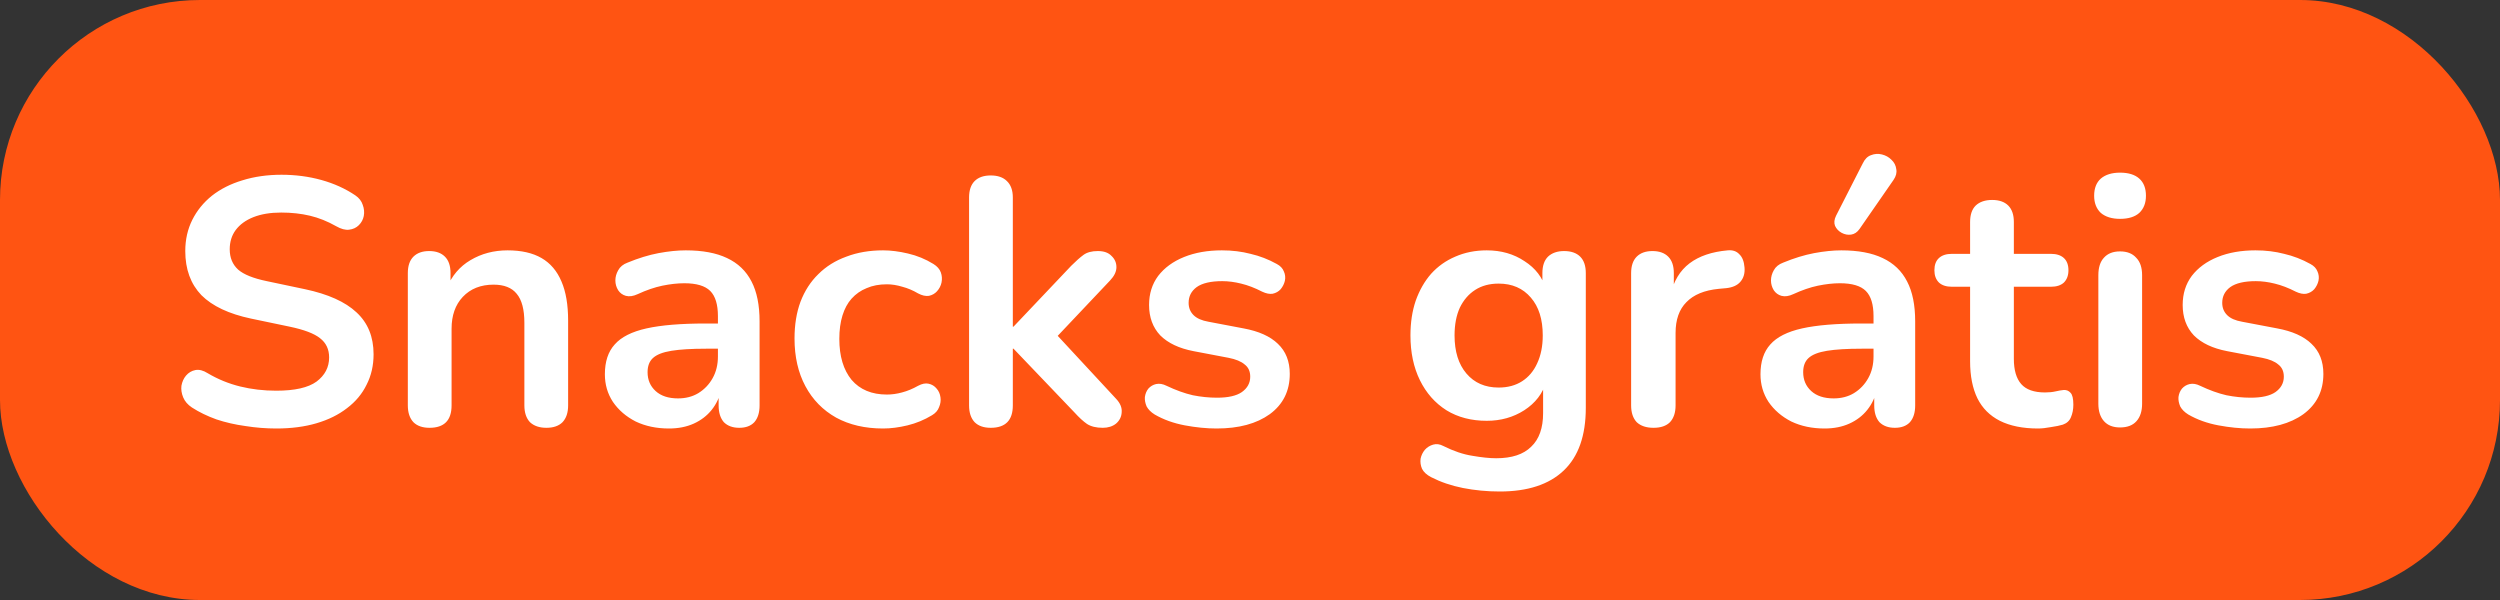
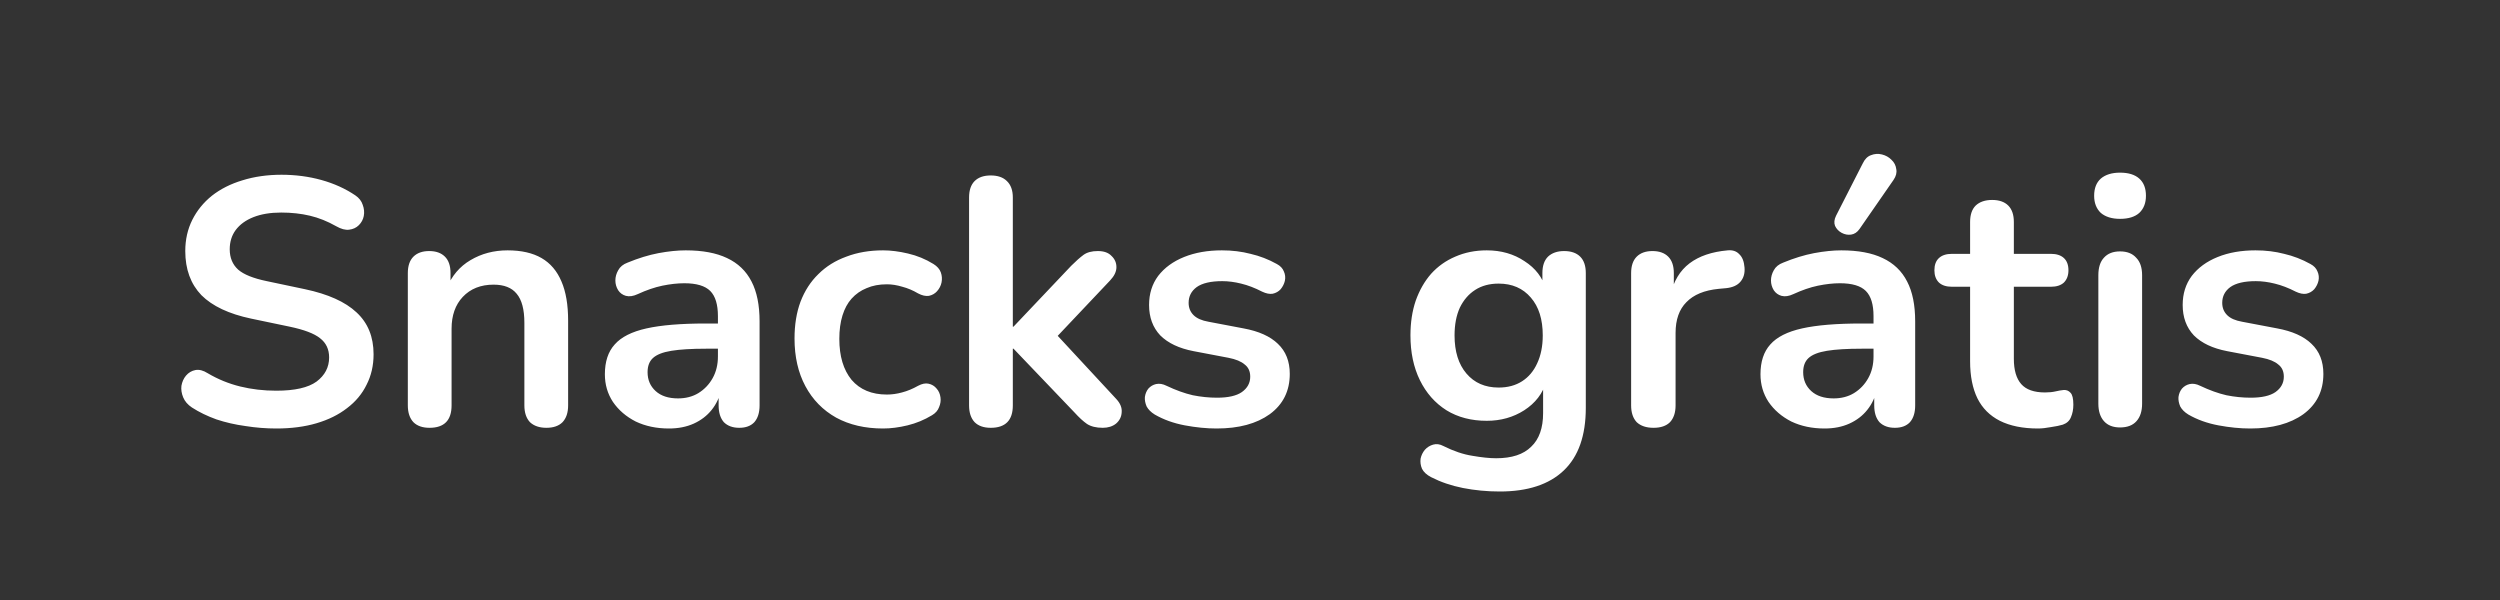
<svg xmlns="http://www.w3.org/2000/svg" width="100" height="24" viewBox="0 0 100 24" fill="none">
  <rect x="0" y="0" width="100" height="24" fill="#333333" stroke="none" />
-   <rect width="100" height="24" rx="8" fill="#FF5412" />
  <path d="M11.051 17.14C10.641 17.14 10.23 17.107 9.819 17.042C9.409 16.986 9.021 16.897 8.657 16.776C8.293 16.645 7.967 16.487 7.677 16.3C7.509 16.188 7.393 16.053 7.327 15.894C7.262 15.735 7.239 15.581 7.257 15.432C7.285 15.273 7.346 15.138 7.439 15.026C7.542 14.905 7.668 14.83 7.817 14.802C7.967 14.774 8.13 14.816 8.307 14.928C8.718 15.171 9.152 15.348 9.609 15.46C10.067 15.572 10.547 15.628 11.051 15.628C11.789 15.628 12.325 15.507 12.661 15.264C12.997 15.012 13.165 14.69 13.165 14.298C13.165 13.971 13.044 13.715 12.801 13.528C12.568 13.341 12.162 13.187 11.583 13.066L10.043 12.744C9.157 12.557 8.494 12.245 8.055 11.806C7.626 11.358 7.411 10.77 7.411 10.042C7.411 9.585 7.505 9.169 7.691 8.796C7.878 8.423 8.139 8.101 8.475 7.83C8.821 7.559 9.227 7.354 9.693 7.214C10.169 7.065 10.692 6.99 11.261 6.99C11.821 6.99 12.353 7.06 12.857 7.2C13.361 7.34 13.814 7.545 14.215 7.816C14.365 7.919 14.463 8.045 14.509 8.194C14.565 8.343 14.579 8.493 14.551 8.642C14.523 8.782 14.458 8.903 14.355 9.006C14.253 9.109 14.122 9.169 13.963 9.188C13.814 9.207 13.641 9.16 13.445 9.048C13.1 8.852 12.75 8.712 12.395 8.628C12.041 8.544 11.658 8.502 11.247 8.502C10.818 8.502 10.449 8.563 10.141 8.684C9.833 8.805 9.595 8.978 9.427 9.202C9.269 9.417 9.189 9.673 9.189 9.972C9.189 10.308 9.301 10.579 9.525 10.784C9.749 10.98 10.132 11.134 10.673 11.246L12.199 11.568C13.123 11.764 13.809 12.072 14.257 12.492C14.715 12.912 14.943 13.472 14.943 14.172C14.943 14.62 14.85 15.026 14.663 15.39C14.486 15.754 14.225 16.067 13.879 16.328C13.543 16.589 13.137 16.79 12.661 16.93C12.185 17.07 11.649 17.14 11.051 17.14ZM17.181 17.112C16.901 17.112 16.687 17.037 16.537 16.888C16.388 16.729 16.313 16.505 16.313 16.216V10.924C16.313 10.635 16.388 10.415 16.537 10.266C16.687 10.117 16.897 10.042 17.167 10.042C17.438 10.042 17.648 10.117 17.797 10.266C17.947 10.415 18.021 10.635 18.021 10.924V11.876L17.867 11.526C18.073 11.031 18.39 10.658 18.819 10.406C19.258 10.145 19.753 10.014 20.303 10.014C20.854 10.014 21.307 10.117 21.661 10.322C22.016 10.527 22.282 10.84 22.459 11.26C22.637 11.671 22.725 12.193 22.725 12.828V16.216C22.725 16.505 22.651 16.729 22.501 16.888C22.352 17.037 22.137 17.112 21.857 17.112C21.577 17.112 21.358 17.037 21.199 16.888C21.05 16.729 20.975 16.505 20.975 16.216V12.912C20.975 12.38 20.873 11.993 20.667 11.75C20.471 11.507 20.163 11.386 19.743 11.386C19.23 11.386 18.819 11.549 18.511 11.876C18.213 12.193 18.063 12.618 18.063 13.15V16.216C18.063 16.813 17.769 17.112 17.181 17.112ZM26.757 17.14C26.262 17.14 25.819 17.047 25.427 16.86C25.044 16.664 24.741 16.403 24.517 16.076C24.302 15.749 24.195 15.381 24.195 14.97C24.195 14.466 24.325 14.069 24.587 13.78C24.848 13.481 25.273 13.267 25.861 13.136C26.449 13.005 27.237 12.94 28.227 12.94H28.927V13.948H28.241C27.662 13.948 27.2 13.976 26.855 14.032C26.509 14.088 26.262 14.186 26.113 14.326C25.973 14.457 25.903 14.643 25.903 14.886C25.903 15.194 26.01 15.446 26.225 15.642C26.439 15.838 26.738 15.936 27.121 15.936C27.429 15.936 27.699 15.866 27.933 15.726C28.175 15.577 28.367 15.376 28.507 15.124C28.647 14.872 28.717 14.583 28.717 14.256V12.646C28.717 12.179 28.614 11.843 28.409 11.638C28.203 11.433 27.858 11.33 27.373 11.33C27.102 11.33 26.808 11.363 26.491 11.428C26.183 11.493 25.856 11.605 25.511 11.764C25.333 11.848 25.175 11.871 25.035 11.834C24.904 11.797 24.801 11.722 24.727 11.61C24.652 11.489 24.615 11.358 24.615 11.218C24.615 11.078 24.652 10.943 24.727 10.812C24.801 10.672 24.927 10.569 25.105 10.504C25.534 10.327 25.945 10.201 26.337 10.126C26.738 10.051 27.102 10.014 27.429 10.014C28.101 10.014 28.651 10.117 29.081 10.322C29.519 10.527 29.846 10.84 30.061 11.26C30.275 11.671 30.383 12.203 30.383 12.856V16.216C30.383 16.505 30.313 16.729 30.173 16.888C30.033 17.037 29.832 17.112 29.571 17.112C29.309 17.112 29.104 17.037 28.955 16.888C28.815 16.729 28.745 16.505 28.745 16.216V15.544H28.857C28.791 15.871 28.661 16.155 28.465 16.398C28.278 16.631 28.04 16.813 27.751 16.944C27.461 17.075 27.13 17.14 26.757 17.14ZM35.323 17.14C34.604 17.14 33.979 16.995 33.447 16.706C32.915 16.407 32.504 15.987 32.215 15.446C31.926 14.905 31.781 14.27 31.781 13.542C31.781 12.991 31.86 12.501 32.019 12.072C32.187 11.633 32.425 11.265 32.733 10.966C33.041 10.658 33.414 10.425 33.853 10.266C34.292 10.098 34.782 10.014 35.323 10.014C35.631 10.014 35.962 10.056 36.317 10.14C36.681 10.224 37.022 10.364 37.339 10.56C37.488 10.653 37.586 10.765 37.633 10.896C37.68 11.027 37.689 11.162 37.661 11.302C37.633 11.433 37.572 11.549 37.479 11.652C37.395 11.745 37.288 11.806 37.157 11.834C37.026 11.853 36.882 11.82 36.723 11.736C36.518 11.615 36.308 11.526 36.093 11.47C35.878 11.405 35.673 11.372 35.477 11.372C35.169 11.372 34.898 11.423 34.665 11.526C34.432 11.619 34.231 11.759 34.063 11.946C33.904 12.123 33.783 12.347 33.699 12.618C33.615 12.889 33.573 13.201 33.573 13.556C33.573 14.247 33.736 14.793 34.063 15.194C34.399 15.586 34.87 15.782 35.477 15.782C35.673 15.782 35.874 15.754 36.079 15.698C36.294 15.642 36.508 15.553 36.723 15.432C36.882 15.348 37.022 15.32 37.143 15.348C37.274 15.376 37.381 15.441 37.465 15.544C37.549 15.637 37.6 15.754 37.619 15.894C37.638 16.025 37.619 16.155 37.563 16.286C37.516 16.417 37.423 16.524 37.283 16.608C36.975 16.795 36.648 16.93 36.303 17.014C35.958 17.098 35.631 17.14 35.323 17.14ZM39.63 17.112C39.35 17.112 39.136 17.037 38.986 16.888C38.837 16.729 38.763 16.505 38.763 16.216V7.9C38.763 7.611 38.837 7.391 38.986 7.242C39.136 7.093 39.35 7.018 39.63 7.018C39.91 7.018 40.125 7.093 40.275 7.242C40.433 7.391 40.513 7.611 40.513 7.9V13.066H40.541L42.85 10.63C43.037 10.443 43.2 10.299 43.34 10.196C43.48 10.093 43.672 10.042 43.914 10.042C44.157 10.042 44.339 10.107 44.461 10.238C44.591 10.359 44.657 10.509 44.657 10.686C44.657 10.863 44.572 11.041 44.404 11.218L41.968 13.794V13.066L44.642 15.95C44.81 16.127 44.885 16.309 44.867 16.496C44.857 16.673 44.782 16.823 44.642 16.944C44.502 17.056 44.325 17.112 44.111 17.112C43.849 17.112 43.639 17.061 43.48 16.958C43.331 16.855 43.163 16.701 42.977 16.496L40.541 13.948H40.513V16.216C40.513 16.813 40.218 17.112 39.63 17.112ZM48.665 17.14C48.264 17.14 47.839 17.098 47.391 17.014C46.943 16.93 46.542 16.785 46.187 16.58C46.038 16.487 45.93 16.379 45.865 16.258C45.809 16.127 45.786 16.001 45.795 15.88C45.814 15.749 45.86 15.637 45.935 15.544C46.019 15.451 46.122 15.39 46.243 15.362C46.374 15.334 46.514 15.357 46.663 15.432C47.036 15.609 47.386 15.735 47.713 15.81C48.04 15.875 48.362 15.908 48.679 15.908C49.127 15.908 49.458 15.833 49.673 15.684C49.897 15.525 50.009 15.32 50.009 15.068C50.009 14.853 49.934 14.69 49.785 14.578C49.645 14.457 49.43 14.368 49.141 14.312L47.741 14.046C47.162 13.934 46.719 13.724 46.411 13.416C46.112 13.099 45.963 12.693 45.963 12.198C45.963 11.75 46.084 11.363 46.327 11.036C46.579 10.709 46.924 10.457 47.363 10.28C47.802 10.103 48.306 10.014 48.875 10.014C49.286 10.014 49.668 10.061 50.023 10.154C50.387 10.238 50.737 10.373 51.073 10.56C51.213 10.635 51.306 10.733 51.353 10.854C51.409 10.975 51.423 11.101 51.395 11.232C51.367 11.353 51.311 11.465 51.227 11.568C51.143 11.661 51.036 11.722 50.905 11.75C50.784 11.769 50.644 11.741 50.485 11.666C50.196 11.517 49.916 11.409 49.645 11.344C49.384 11.279 49.132 11.246 48.889 11.246C48.432 11.246 48.091 11.325 47.867 11.484C47.652 11.643 47.545 11.853 47.545 12.114C47.545 12.31 47.61 12.473 47.741 12.604C47.872 12.735 48.072 12.823 48.343 12.87L49.743 13.136C50.35 13.248 50.807 13.453 51.115 13.752C51.432 14.051 51.591 14.452 51.591 14.956C51.591 15.637 51.325 16.174 50.793 16.566C50.261 16.949 49.552 17.14 48.665 17.14ZM59.988 19.66C59.484 19.66 58.994 19.613 58.518 19.52C58.051 19.427 57.626 19.282 57.244 19.086C57.066 18.993 56.945 18.881 56.88 18.75C56.824 18.619 56.805 18.484 56.824 18.344C56.852 18.213 56.908 18.097 56.992 17.994C57.085 17.891 57.197 17.821 57.328 17.784C57.458 17.747 57.594 17.765 57.734 17.84C58.144 18.045 58.532 18.176 58.896 18.232C59.269 18.297 59.586 18.33 59.848 18.33C60.473 18.33 60.94 18.176 61.248 17.868C61.565 17.569 61.724 17.121 61.724 16.524V15.264H61.85C61.71 15.74 61.416 16.123 60.968 16.412C60.529 16.692 60.03 16.832 59.47 16.832C58.854 16.832 58.317 16.692 57.86 16.412C57.402 16.123 57.048 15.721 56.796 15.208C56.544 14.695 56.418 14.097 56.418 13.416C56.418 12.903 56.488 12.441 56.628 12.03C56.777 11.61 56.982 11.251 57.244 10.952C57.514 10.653 57.836 10.425 58.21 10.266C58.592 10.098 59.012 10.014 59.47 10.014C60.048 10.014 60.552 10.159 60.982 10.448C61.42 10.728 61.705 11.101 61.836 11.568L61.696 11.918V10.924C61.696 10.635 61.77 10.415 61.92 10.266C62.078 10.117 62.293 10.042 62.564 10.042C62.844 10.042 63.058 10.117 63.208 10.266C63.357 10.415 63.432 10.635 63.432 10.924V16.314C63.432 17.425 63.138 18.26 62.55 18.82C61.962 19.38 61.108 19.66 59.988 19.66ZM59.946 15.502C60.31 15.502 60.622 15.418 60.884 15.25C61.145 15.082 61.346 14.844 61.486 14.536C61.635 14.219 61.71 13.845 61.71 13.416C61.71 12.772 61.551 12.268 61.234 11.904C60.916 11.531 60.487 11.344 59.946 11.344C59.582 11.344 59.269 11.428 59.008 11.596C58.746 11.764 58.541 12.002 58.392 12.31C58.252 12.618 58.182 12.987 58.182 13.416C58.182 14.06 58.34 14.569 58.658 14.942C58.975 15.315 59.404 15.502 59.946 15.502ZM66.141 17.112C65.852 17.112 65.628 17.037 65.469 16.888C65.32 16.729 65.245 16.505 65.245 16.216V10.924C65.245 10.635 65.32 10.415 65.469 10.266C65.618 10.117 65.828 10.042 66.099 10.042C66.37 10.042 66.58 10.117 66.729 10.266C66.878 10.415 66.953 10.635 66.953 10.924V11.806H66.813C66.944 11.246 67.2 10.821 67.583 10.532C67.966 10.243 68.474 10.07 69.109 10.014C69.305 9.995 69.459 10.047 69.571 10.168C69.692 10.28 69.762 10.457 69.781 10.7C69.8 10.933 69.744 11.125 69.613 11.274C69.492 11.414 69.305 11.498 69.053 11.526L68.745 11.554C68.176 11.61 67.746 11.787 67.457 12.086C67.168 12.375 67.023 12.786 67.023 13.318V16.216C67.023 16.505 66.948 16.729 66.799 16.888C66.65 17.037 66.43 17.112 66.141 17.112ZM72.981 17.14C72.487 17.14 72.043 17.047 71.651 16.86C71.269 16.664 70.965 16.403 70.741 16.076C70.527 15.749 70.419 15.381 70.419 14.97C70.419 14.466 70.55 14.069 70.811 13.78C71.073 13.481 71.497 13.267 72.085 13.136C72.673 13.005 73.462 12.94 74.451 12.94H75.151V13.948H74.465C73.887 13.948 73.425 13.976 73.079 14.032C72.734 14.088 72.487 14.186 72.337 14.326C72.197 14.457 72.127 14.643 72.127 14.886C72.127 15.194 72.235 15.446 72.449 15.642C72.664 15.838 72.963 15.936 73.345 15.936C73.653 15.936 73.924 15.866 74.157 15.726C74.4 15.577 74.591 15.376 74.731 15.124C74.871 14.872 74.941 14.583 74.941 14.256V12.646C74.941 12.179 74.839 11.843 74.633 11.638C74.428 11.433 74.083 11.33 73.597 11.33C73.327 11.33 73.033 11.363 72.715 11.428C72.407 11.493 72.081 11.605 71.735 11.764C71.558 11.848 71.399 11.871 71.259 11.834C71.129 11.797 71.026 11.722 70.951 11.61C70.877 11.489 70.839 11.358 70.839 11.218C70.839 11.078 70.877 10.943 70.951 10.812C71.026 10.672 71.152 10.569 71.329 10.504C71.759 10.327 72.169 10.201 72.561 10.126C72.963 10.051 73.327 10.014 73.653 10.014C74.325 10.014 74.876 10.117 75.305 10.322C75.744 10.527 76.071 10.84 76.285 11.26C76.5 11.671 76.607 12.203 76.607 12.856V16.216C76.607 16.505 76.537 16.729 76.397 16.888C76.257 17.037 76.057 17.112 75.795 17.112C75.534 17.112 75.329 17.037 75.179 16.888C75.039 16.729 74.969 16.505 74.969 16.216V15.544H75.081C75.016 15.871 74.885 16.155 74.689 16.398C74.503 16.631 74.265 16.813 73.975 16.944C73.686 17.075 73.355 17.14 72.981 17.14ZM74.381 9.16C74.288 9.291 74.176 9.365 74.045 9.384C73.915 9.403 73.789 9.379 73.667 9.314C73.546 9.249 73.457 9.155 73.401 9.034C73.355 8.913 73.369 8.777 73.443 8.628L74.507 6.542C74.591 6.365 74.703 6.253 74.843 6.206C74.983 6.15 75.128 6.141 75.277 6.178C75.427 6.215 75.553 6.285 75.655 6.388C75.767 6.491 75.833 6.617 75.851 6.766C75.879 6.906 75.842 7.051 75.739 7.2L74.381 9.16ZM81.52 17.14C80.913 17.14 80.404 17.037 79.994 16.832C79.592 16.627 79.294 16.328 79.098 15.936C78.902 15.535 78.804 15.04 78.804 14.452V11.47H78.076C77.852 11.47 77.679 11.414 77.558 11.302C77.436 11.181 77.376 11.017 77.376 10.812C77.376 10.597 77.436 10.434 77.558 10.322C77.679 10.21 77.852 10.154 78.076 10.154H78.804V8.88C78.804 8.591 78.878 8.371 79.028 8.222C79.186 8.073 79.406 7.998 79.686 7.998C79.966 7.998 80.18 8.073 80.33 8.222C80.479 8.371 80.554 8.591 80.554 8.88V10.154H82.038C82.262 10.154 82.434 10.21 82.556 10.322C82.677 10.434 82.738 10.597 82.738 10.812C82.738 11.017 82.677 11.181 82.556 11.302C82.434 11.414 82.262 11.47 82.038 11.47H80.554V14.354C80.554 14.802 80.652 15.138 80.848 15.362C81.044 15.586 81.361 15.698 81.8 15.698C81.958 15.698 82.098 15.684 82.22 15.656C82.341 15.628 82.448 15.609 82.542 15.6C82.654 15.591 82.747 15.628 82.822 15.712C82.896 15.787 82.934 15.945 82.934 16.188C82.934 16.375 82.901 16.543 82.836 16.692C82.78 16.832 82.672 16.93 82.514 16.986C82.392 17.023 82.234 17.056 82.038 17.084C81.842 17.121 81.669 17.14 81.52 17.14ZM84.802 17.098C84.522 17.098 84.308 17.014 84.158 16.846C84.009 16.678 83.934 16.445 83.934 16.146V11.008C83.934 10.7 84.009 10.467 84.158 10.308C84.308 10.14 84.522 10.056 84.802 10.056C85.082 10.056 85.297 10.14 85.446 10.308C85.605 10.467 85.684 10.7 85.684 11.008V16.146C85.684 16.445 85.61 16.678 85.46 16.846C85.311 17.014 85.092 17.098 84.802 17.098ZM84.802 8.754C84.476 8.754 84.219 8.675 84.032 8.516C83.855 8.348 83.766 8.119 83.766 7.83C83.766 7.531 83.855 7.303 84.032 7.144C84.219 6.985 84.476 6.906 84.802 6.906C85.138 6.906 85.395 6.985 85.572 7.144C85.75 7.303 85.838 7.531 85.838 7.83C85.838 8.119 85.75 8.348 85.572 8.516C85.395 8.675 85.138 8.754 84.802 8.754ZM90.009 17.14C89.607 17.14 89.183 17.098 88.735 17.014C88.287 16.93 87.885 16.785 87.531 16.58C87.381 16.487 87.274 16.379 87.209 16.258C87.153 16.127 87.129 16.001 87.139 15.88C87.157 15.749 87.204 15.637 87.279 15.544C87.363 15.451 87.465 15.39 87.587 15.362C87.717 15.334 87.857 15.357 88.007 15.432C88.38 15.609 88.73 15.735 89.057 15.81C89.383 15.875 89.705 15.908 90.023 15.908C90.471 15.908 90.802 15.833 91.017 15.684C91.241 15.525 91.353 15.32 91.353 15.068C91.353 14.853 91.278 14.69 91.129 14.578C90.989 14.457 90.774 14.368 90.485 14.312L89.085 14.046C88.506 13.934 88.063 13.724 87.755 13.416C87.456 13.099 87.307 12.693 87.307 12.198C87.307 11.75 87.428 11.363 87.671 11.036C87.923 10.709 88.268 10.457 88.707 10.28C89.145 10.103 89.649 10.014 90.219 10.014C90.629 10.014 91.012 10.061 91.367 10.154C91.731 10.238 92.081 10.373 92.417 10.56C92.557 10.635 92.65 10.733 92.697 10.854C92.753 10.975 92.767 11.101 92.739 11.232C92.711 11.353 92.655 11.465 92.571 11.568C92.487 11.661 92.379 11.722 92.249 11.75C92.127 11.769 91.987 11.741 91.829 11.666C91.539 11.517 91.259 11.409 90.989 11.344C90.727 11.279 90.475 11.246 90.233 11.246C89.775 11.246 89.435 11.325 89.211 11.484C88.996 11.643 88.889 11.853 88.889 12.114C88.889 12.31 88.954 12.473 89.085 12.604C89.215 12.735 89.416 12.823 89.687 12.87L91.087 13.136C91.693 13.248 92.151 13.453 92.459 13.752C92.776 14.051 92.935 14.452 92.935 14.956C92.935 15.637 92.669 16.174 92.137 16.566C91.605 16.949 90.895 17.14 90.009 17.14Z" fill="white" />
</svg>